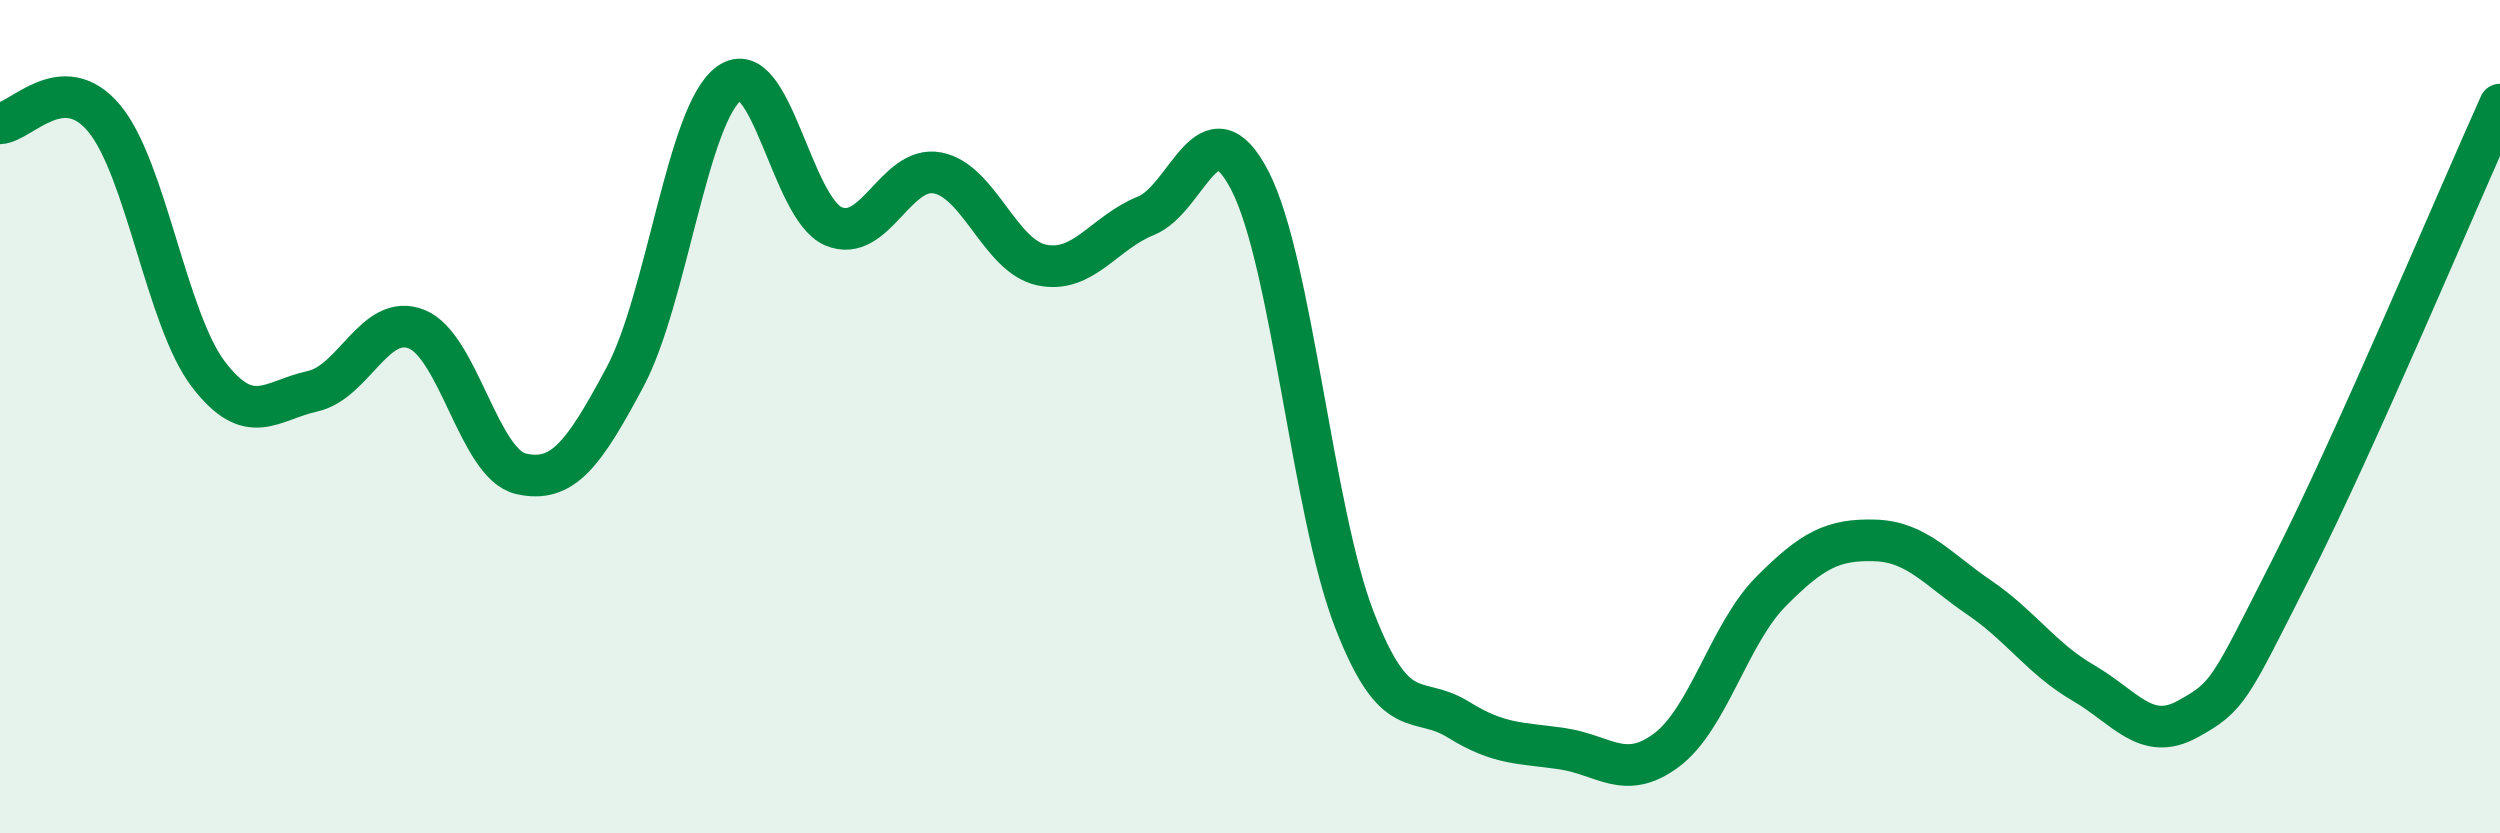
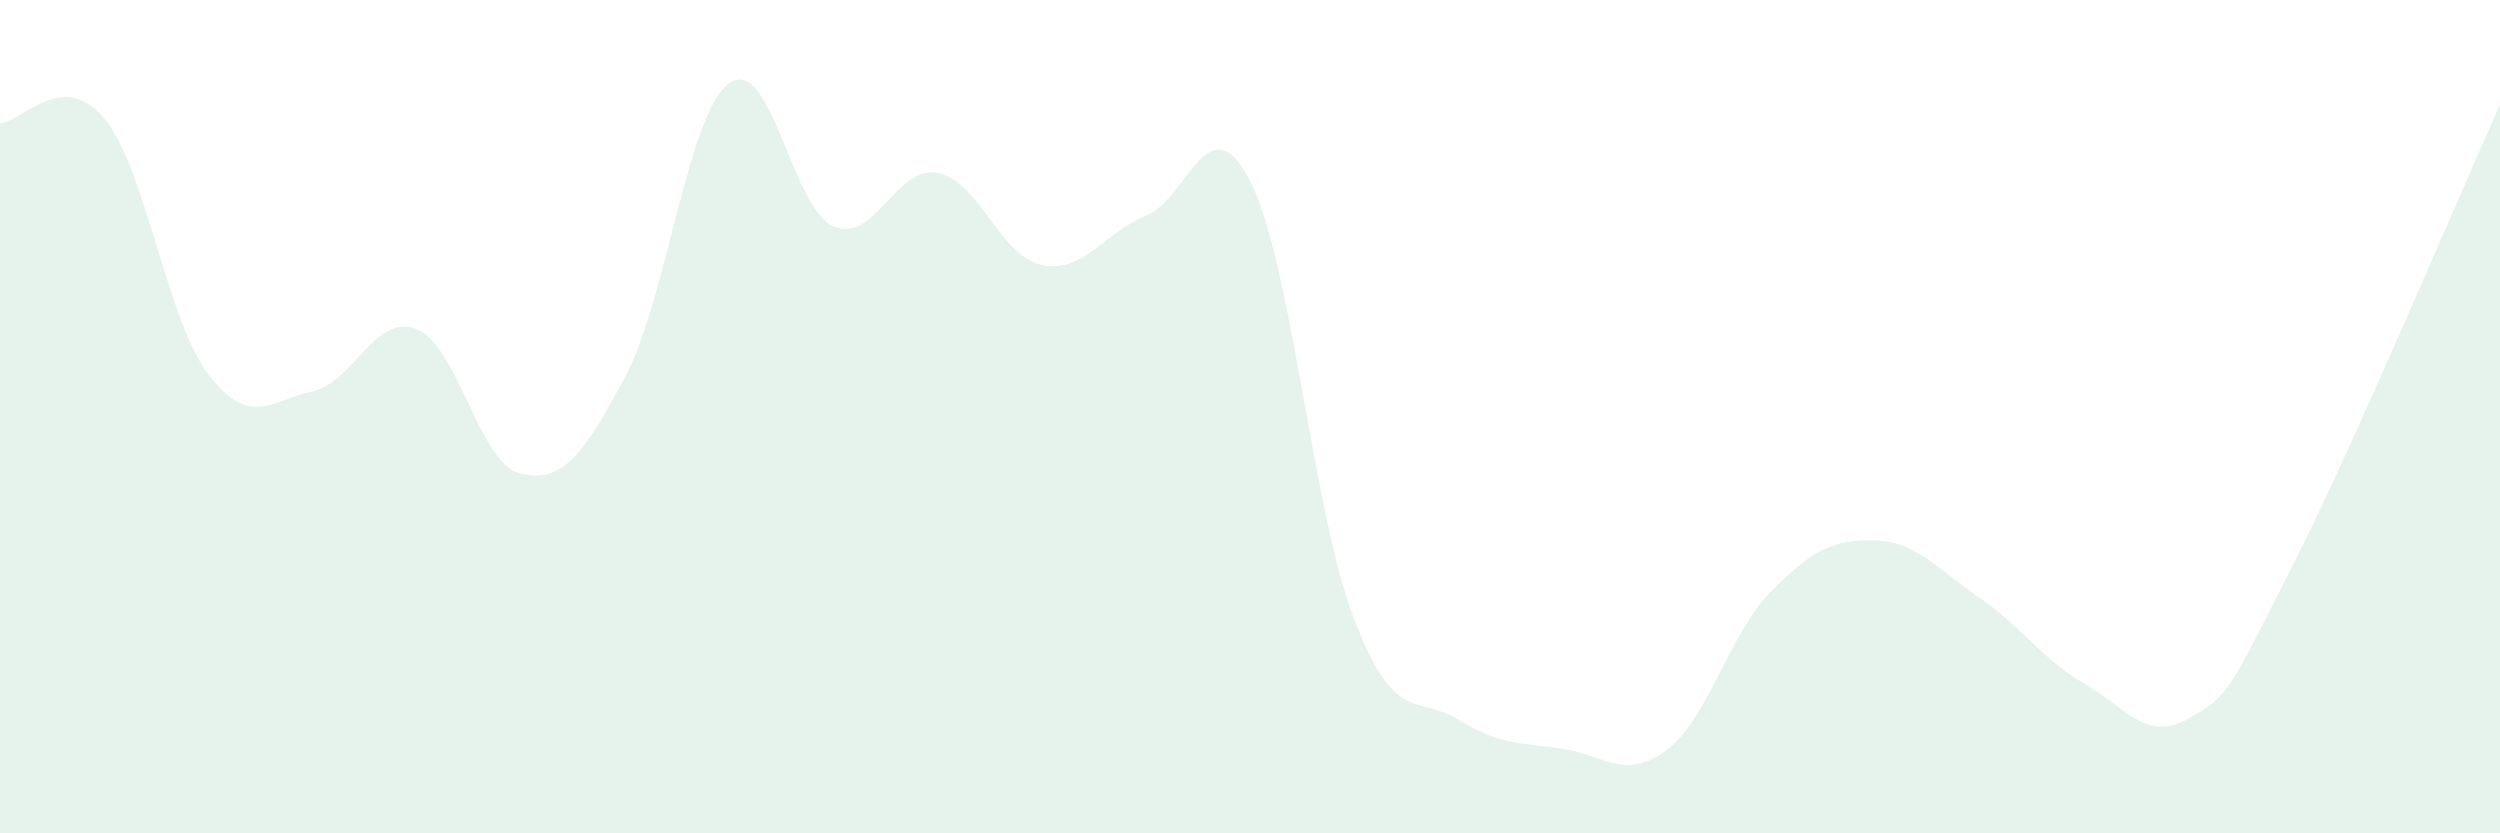
<svg xmlns="http://www.w3.org/2000/svg" width="60" height="20" viewBox="0 0 60 20">
  <path d="M 0,2.96 C 0.5,2.94 1.5,1.64 2.5,2.84 C 3.5,4.04 4,7.67 5,8.98 C 6,10.29 6.5,9.61 7.5,9.39 C 8.5,9.17 9,7.5 10,7.9 C 11,8.3 11.5,11.14 12.5,11.37 C 13.5,11.6 14,10.92 15,9.05 C 16,7.18 16.5,2.72 17.5,2 C 18.5,1.28 19,5 20,5.43 C 21,5.86 21.5,3.96 22.5,4.15 C 23.5,4.34 24,6.15 25,6.36 C 26,6.57 26.5,5.58 27.5,5.18 C 28.5,4.78 29,2.4 30,4.34 C 31,6.28 31.5,12.27 32.5,14.86 C 33.5,17.45 34,16.65 35,17.27 C 36,17.89 36.5,17.82 37.5,17.97 C 38.5,18.12 39,18.75 40,18 C 41,17.25 41.5,15.21 42.5,14.2 C 43.5,13.19 44,12.94 45,12.97 C 46,13 46.5,13.66 47.5,14.34 C 48.5,15.02 49,15.81 50,16.39 C 51,16.97 51.5,17.81 52.5,17.26 C 53.5,16.71 53.5,16.57 55,13.62 C 56.5,10.67 59,4.73 60,2.51L60 20L0 20Z" fill="#008740" opacity="0.1" stroke-linecap="round" stroke-linejoin="round" />
-   <path d="M 0,2.96 C 0.5,2.94 1.5,1.64 2.5,2.84 C 3.5,4.04 4,7.67 5,8.98 C 6,10.29 6.5,9.61 7.5,9.39 C 8.5,9.17 9,7.5 10,7.9 C 11,8.3 11.5,11.14 12.5,11.37 C 13.5,11.6 14,10.92 15,9.05 C 16,7.18 16.5,2.72 17.5,2 C 18.5,1.28 19,5 20,5.43 C 21,5.86 21.5,3.96 22.5,4.15 C 23.5,4.34 24,6.15 25,6.36 C 26,6.57 26.5,5.58 27.5,5.18 C 28.5,4.78 29,2.4 30,4.34 C 31,6.28 31.5,12.27 32.5,14.86 C 33.5,17.45 34,16.65 35,17.27 C 36,17.89 36.5,17.82 37.5,17.97 C 38.5,18.12 39,18.75 40,18 C 41,17.25 41.5,15.21 42.5,14.2 C 43.5,13.19 44,12.94 45,12.97 C 46,13 46.5,13.66 47.5,14.34 C 48.5,15.02 49,15.81 50,16.39 C 51,16.97 51.5,17.81 52.5,17.26 C 53.5,16.71 53.5,16.57 55,13.62 C 56.5,10.67 59,4.73 60,2.51" stroke="#008740" stroke-width="1" fill="none" stroke-linecap="round" stroke-linejoin="round" />
</svg>